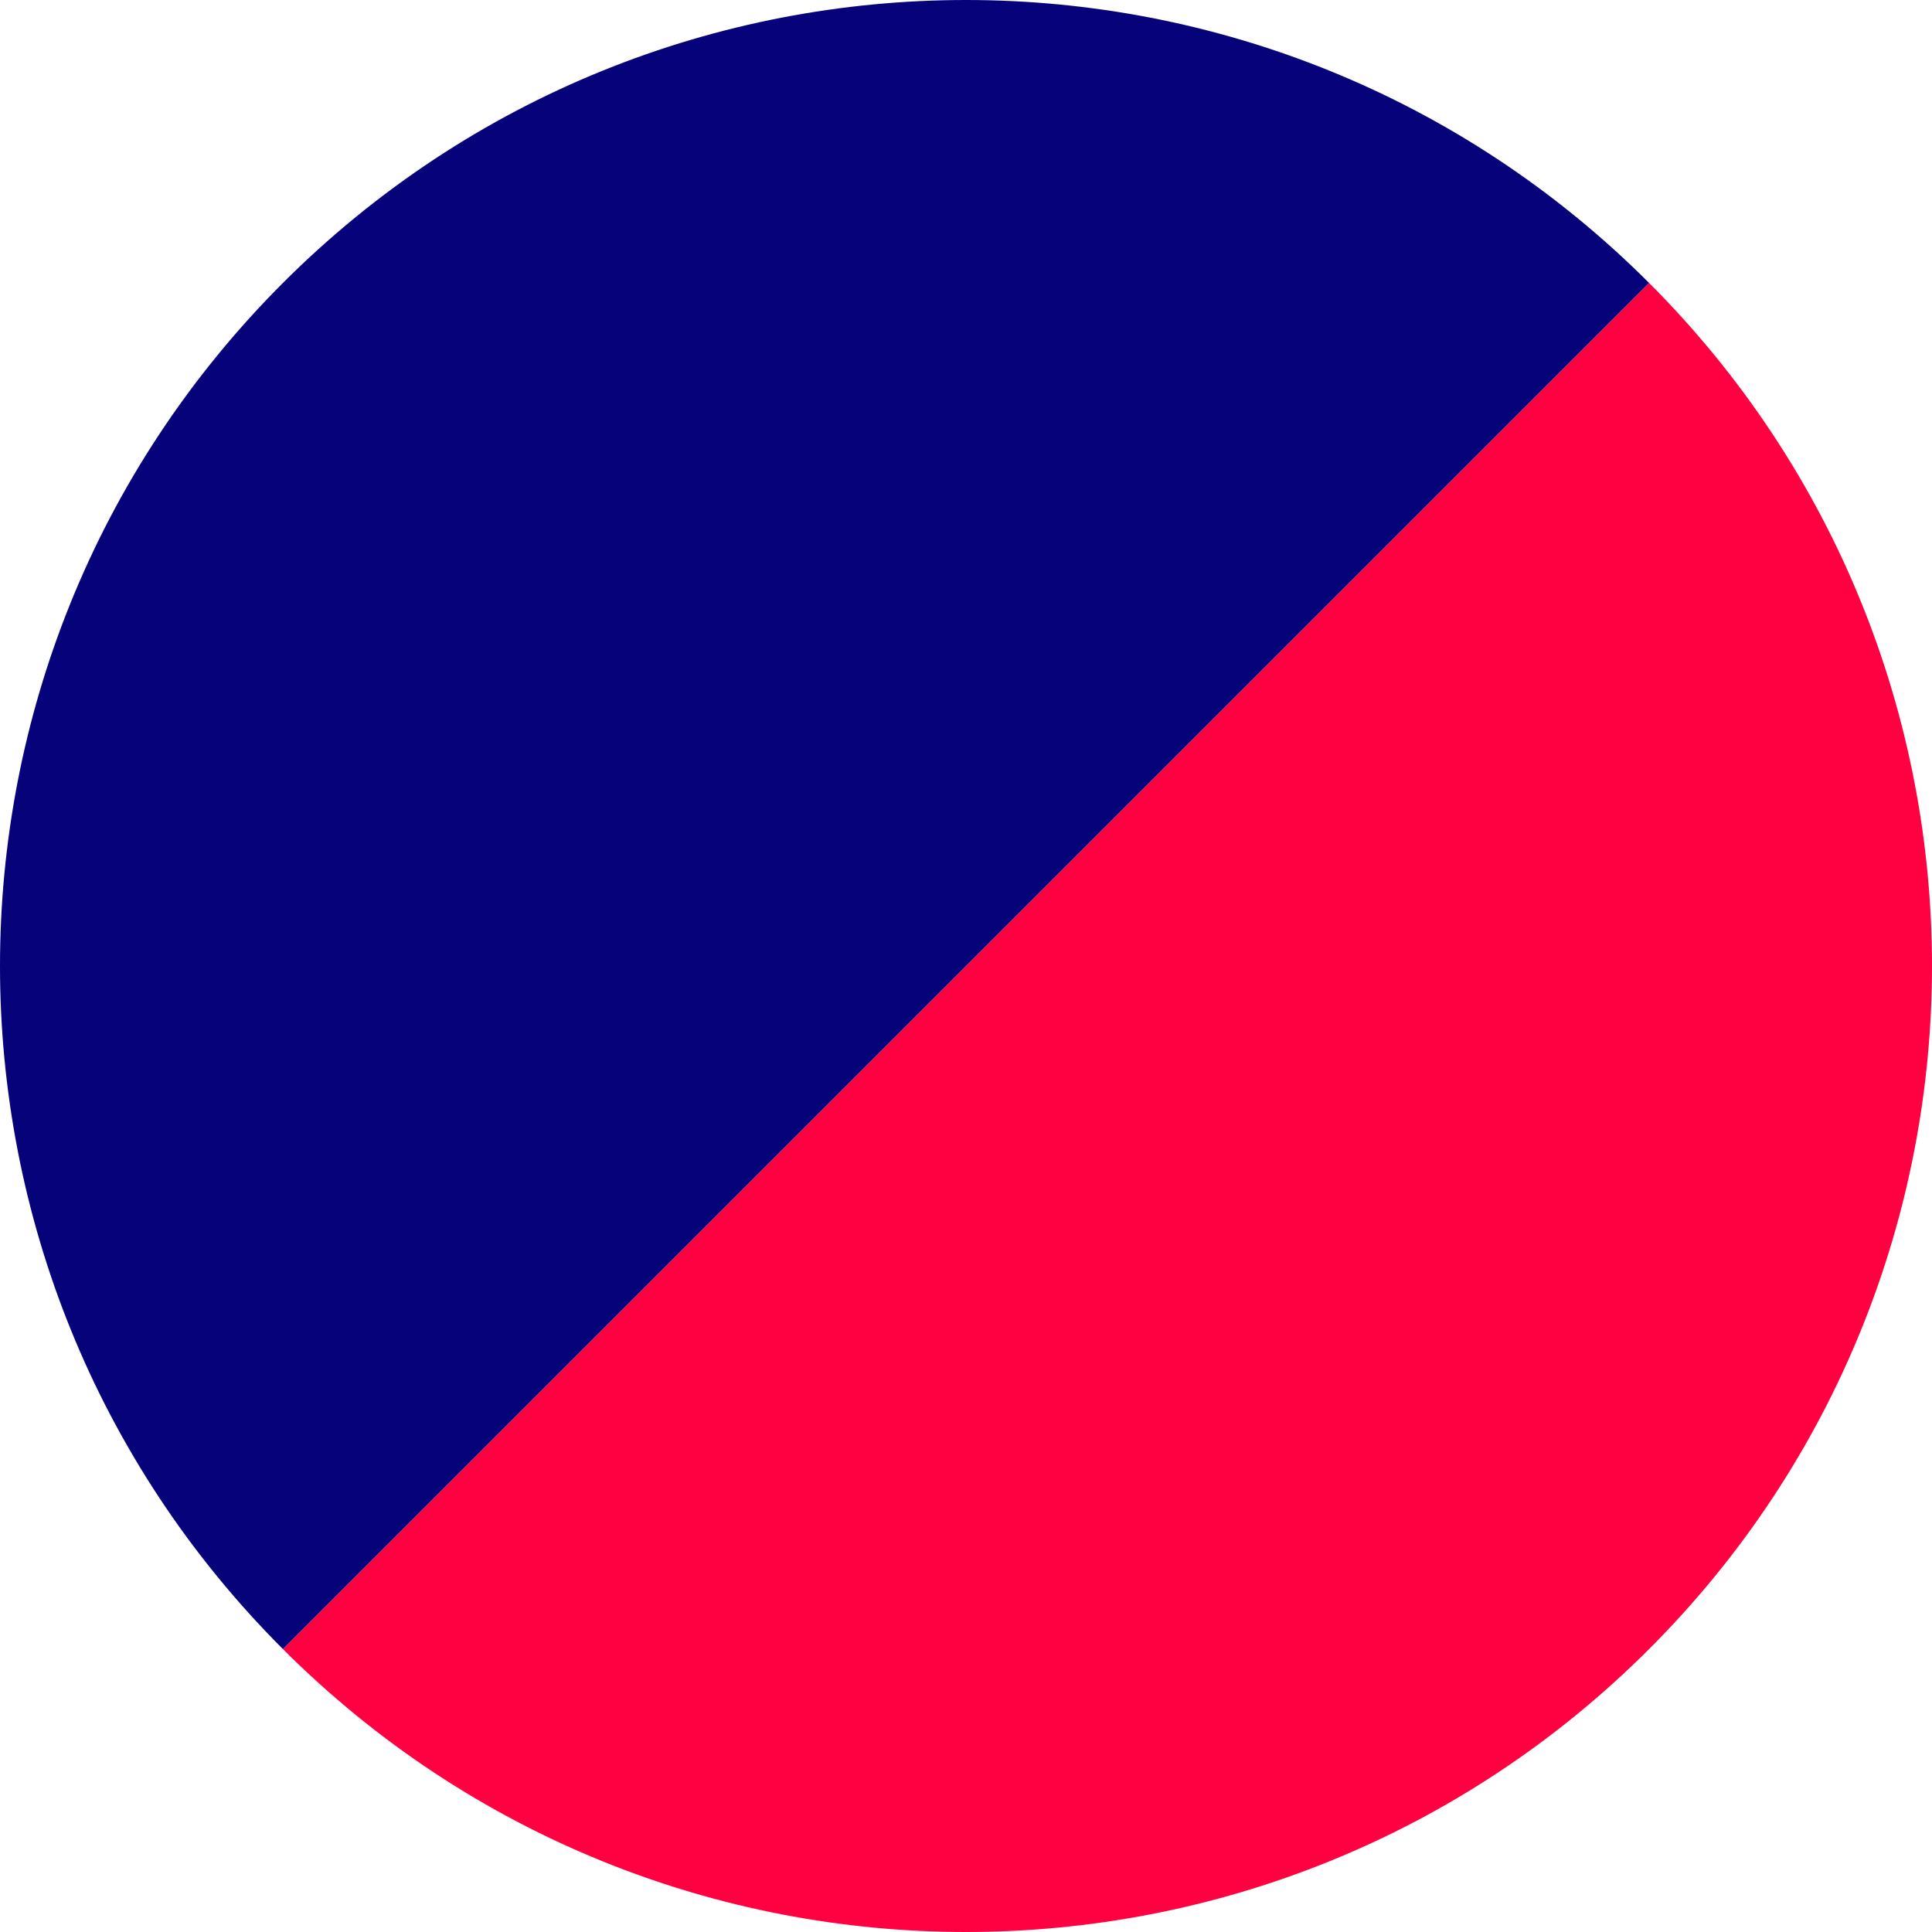
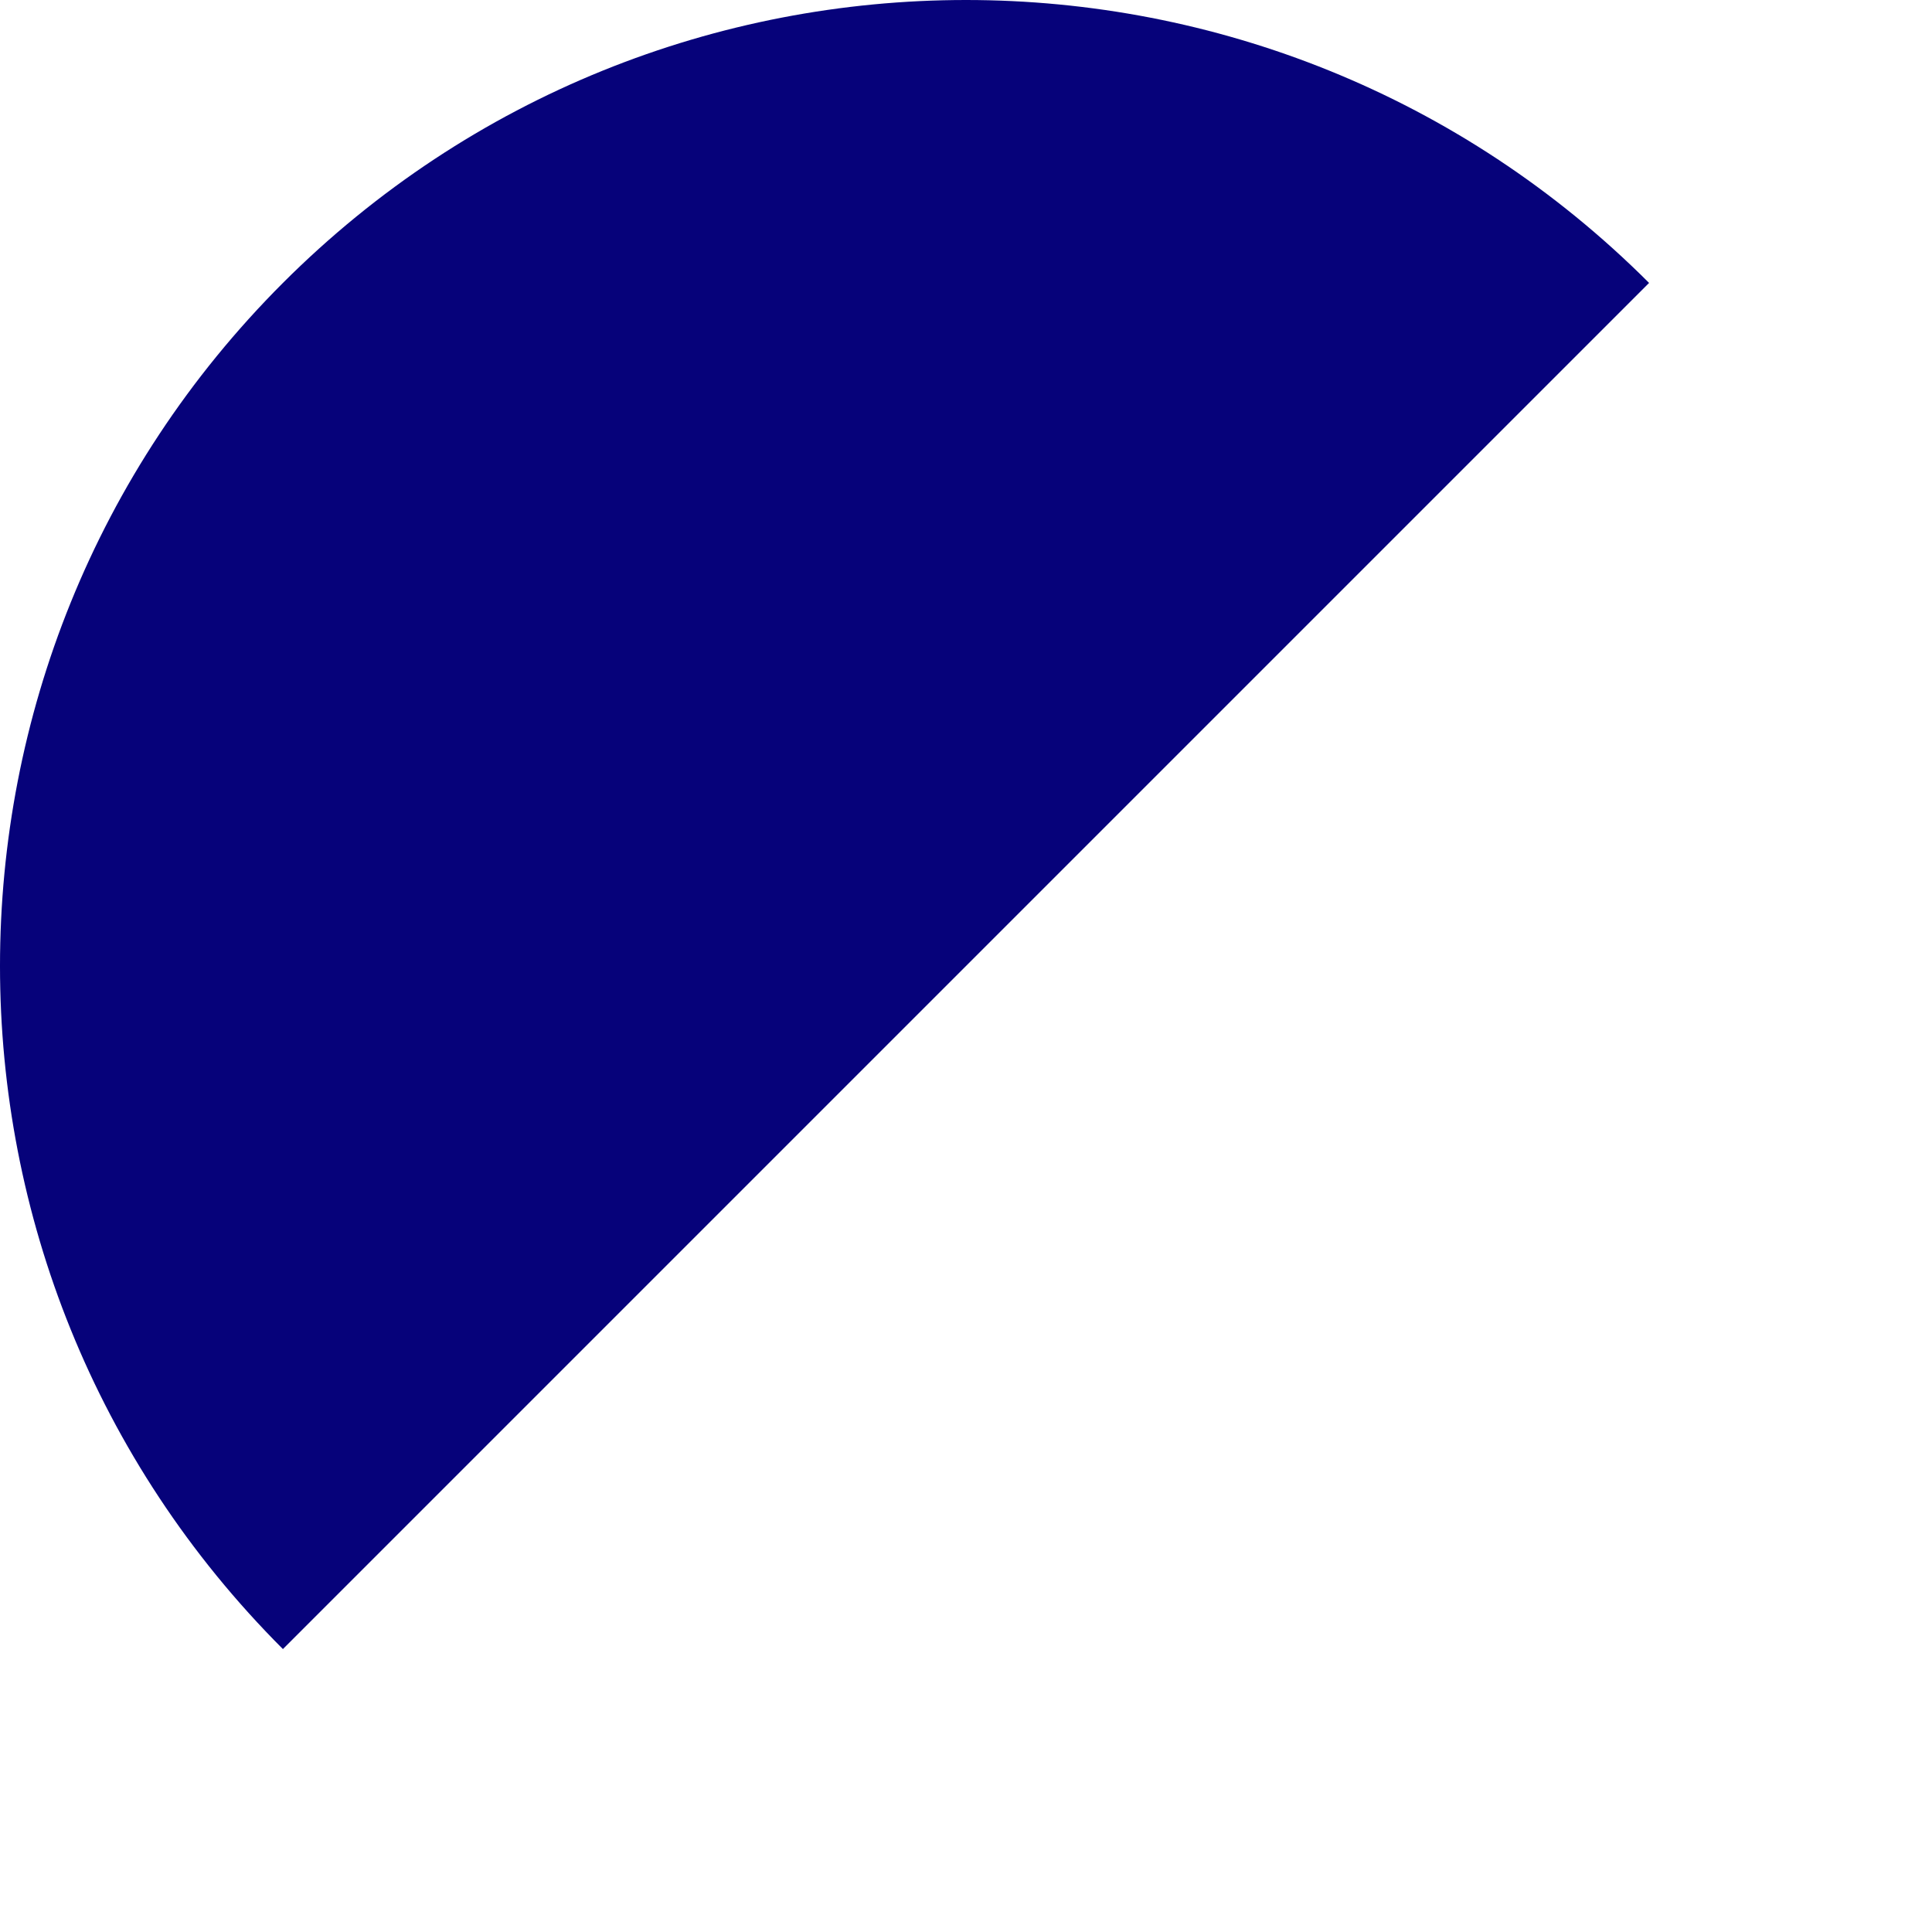
<svg xmlns="http://www.w3.org/2000/svg" xml:space="preserve" width="591px" height="591px" version="1.1" style="shape-rendering:geometricPrecision; text-rendering:geometricPrecision; image-rendering:optimizeQuality; fill-rule:evenodd; clip-rule:evenodd" viewBox="0 0 95.26 95.26">
  <defs>
    <style type="text/css"> .fil1 {fill:#06027A} .fil0 {fill:#FF0040} </style>
  </defs>
  <g id="Layer_x0020_1">
    <g id="_1980200878032">
-       <path class="fil0" d="M47.63 47.63l-33.68 33.68c18.6,18.6 48.76,18.6 67.36,0 18.6,-18.6 18.6,-48.76 0,-67.36l-33.68 33.68z" />
      <path class="fil1" d="M47.63 47.63l-33.68 33.68c-18.6,-18.6 -18.6,-48.76 0,-67.36 18.6,-18.6 48.76,-18.6 67.36,0l-33.68 33.68z" />
    </g>
  </g>
</svg>